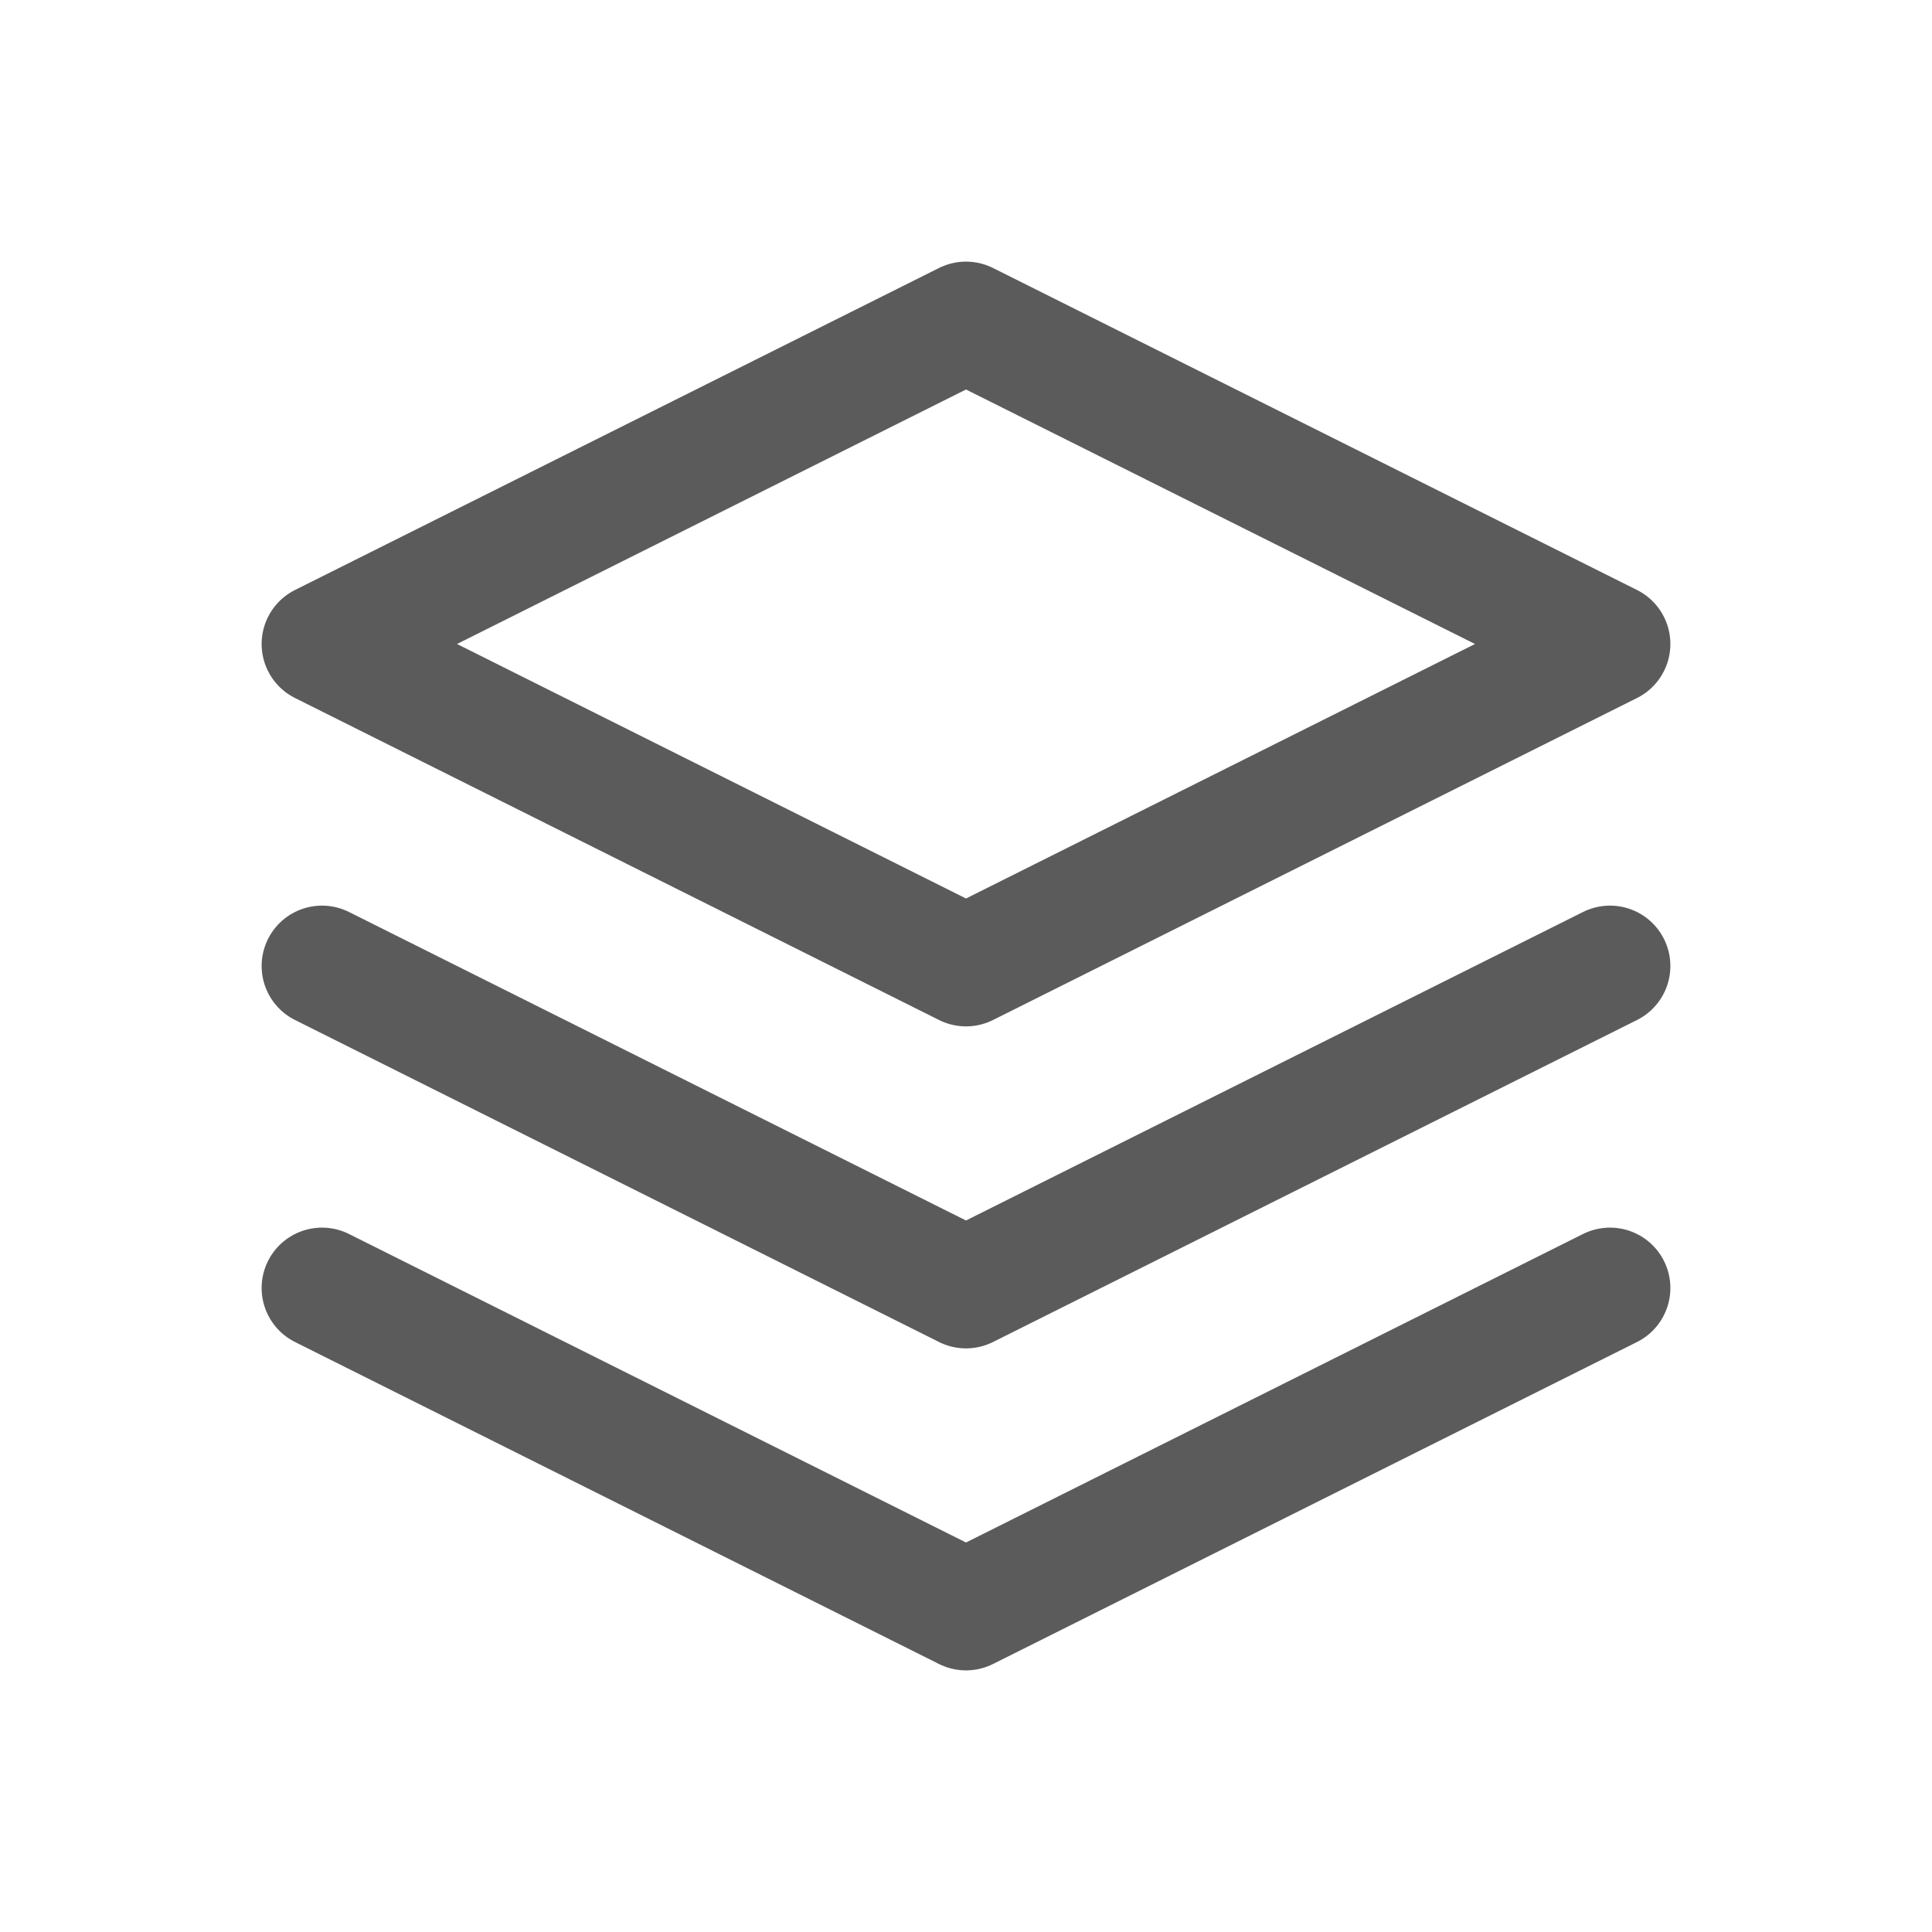
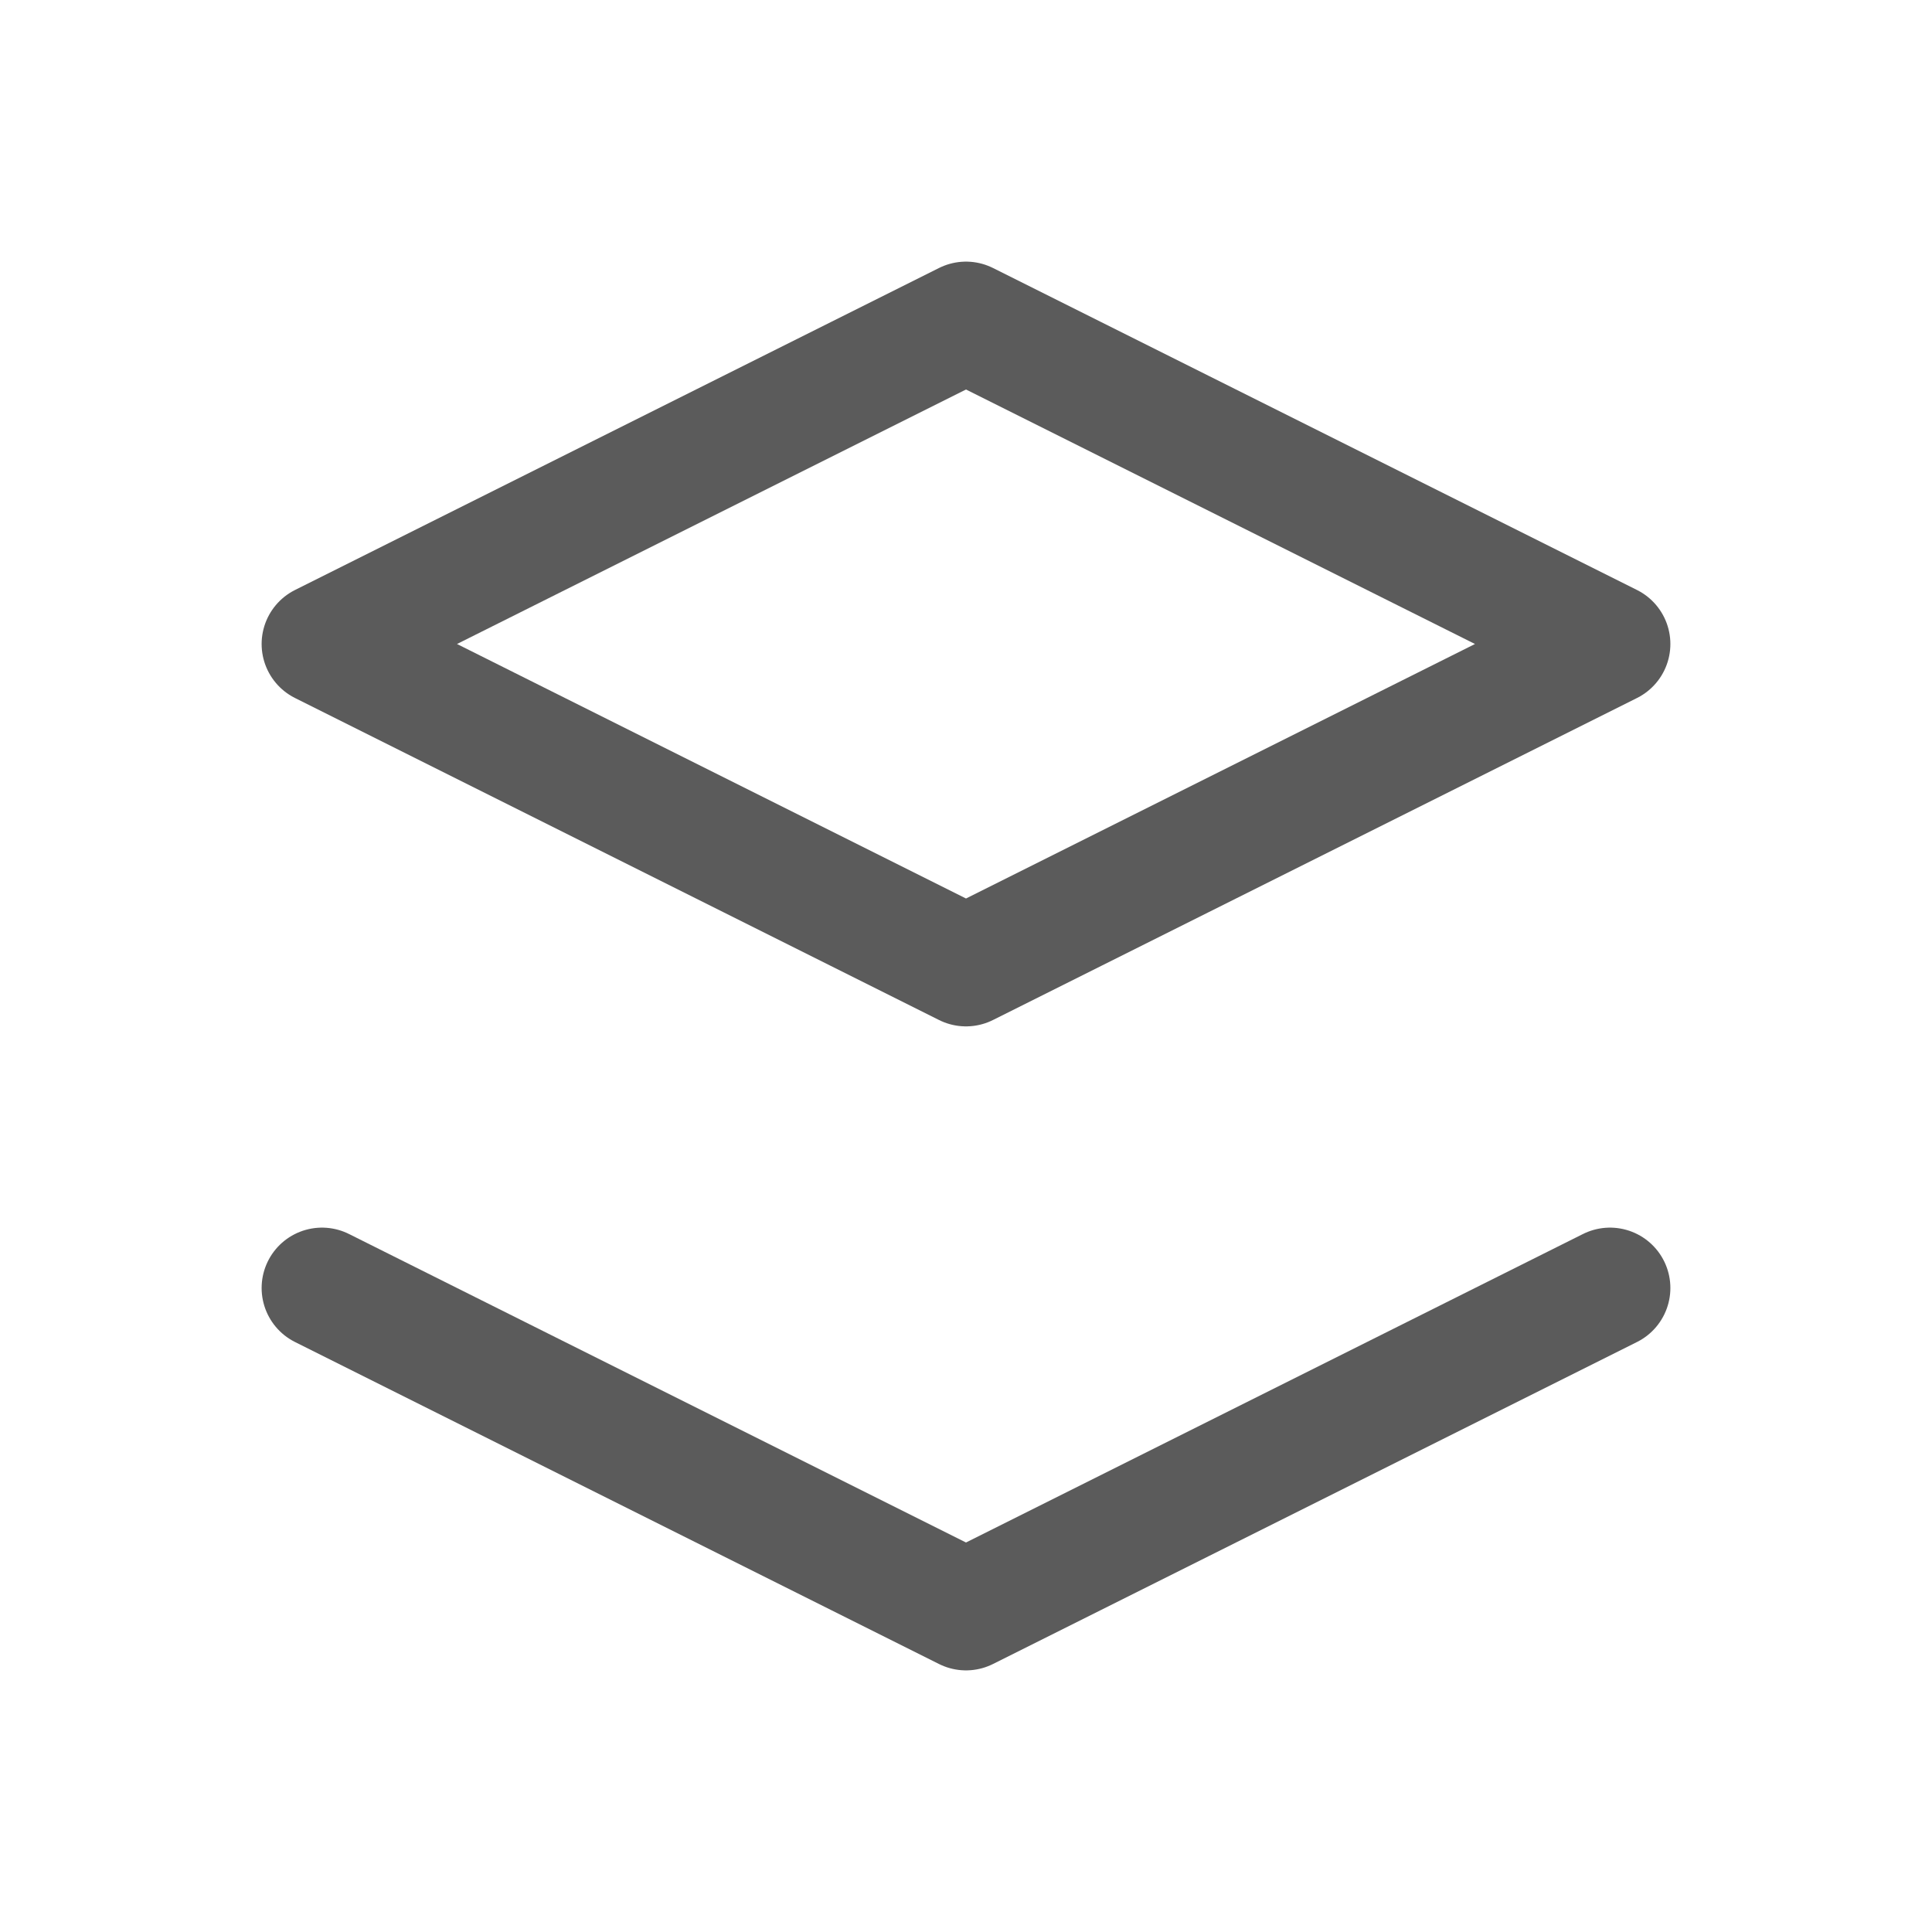
<svg xmlns="http://www.w3.org/2000/svg" width="32px" height="32px" viewBox="0 0 24 24" fill="none" stroke="#5b5b5b" stroke-width="1.5" stroke-linecap="round" stroke-linejoin="round" color="#5b5b5b">
  <path d="M12 4L20 8L12 12L4 8L12 4Z" />
-   <path d="M20 12L12 16L4 12" />
  <path d="M20 16L12 20L4 16" />
</svg>